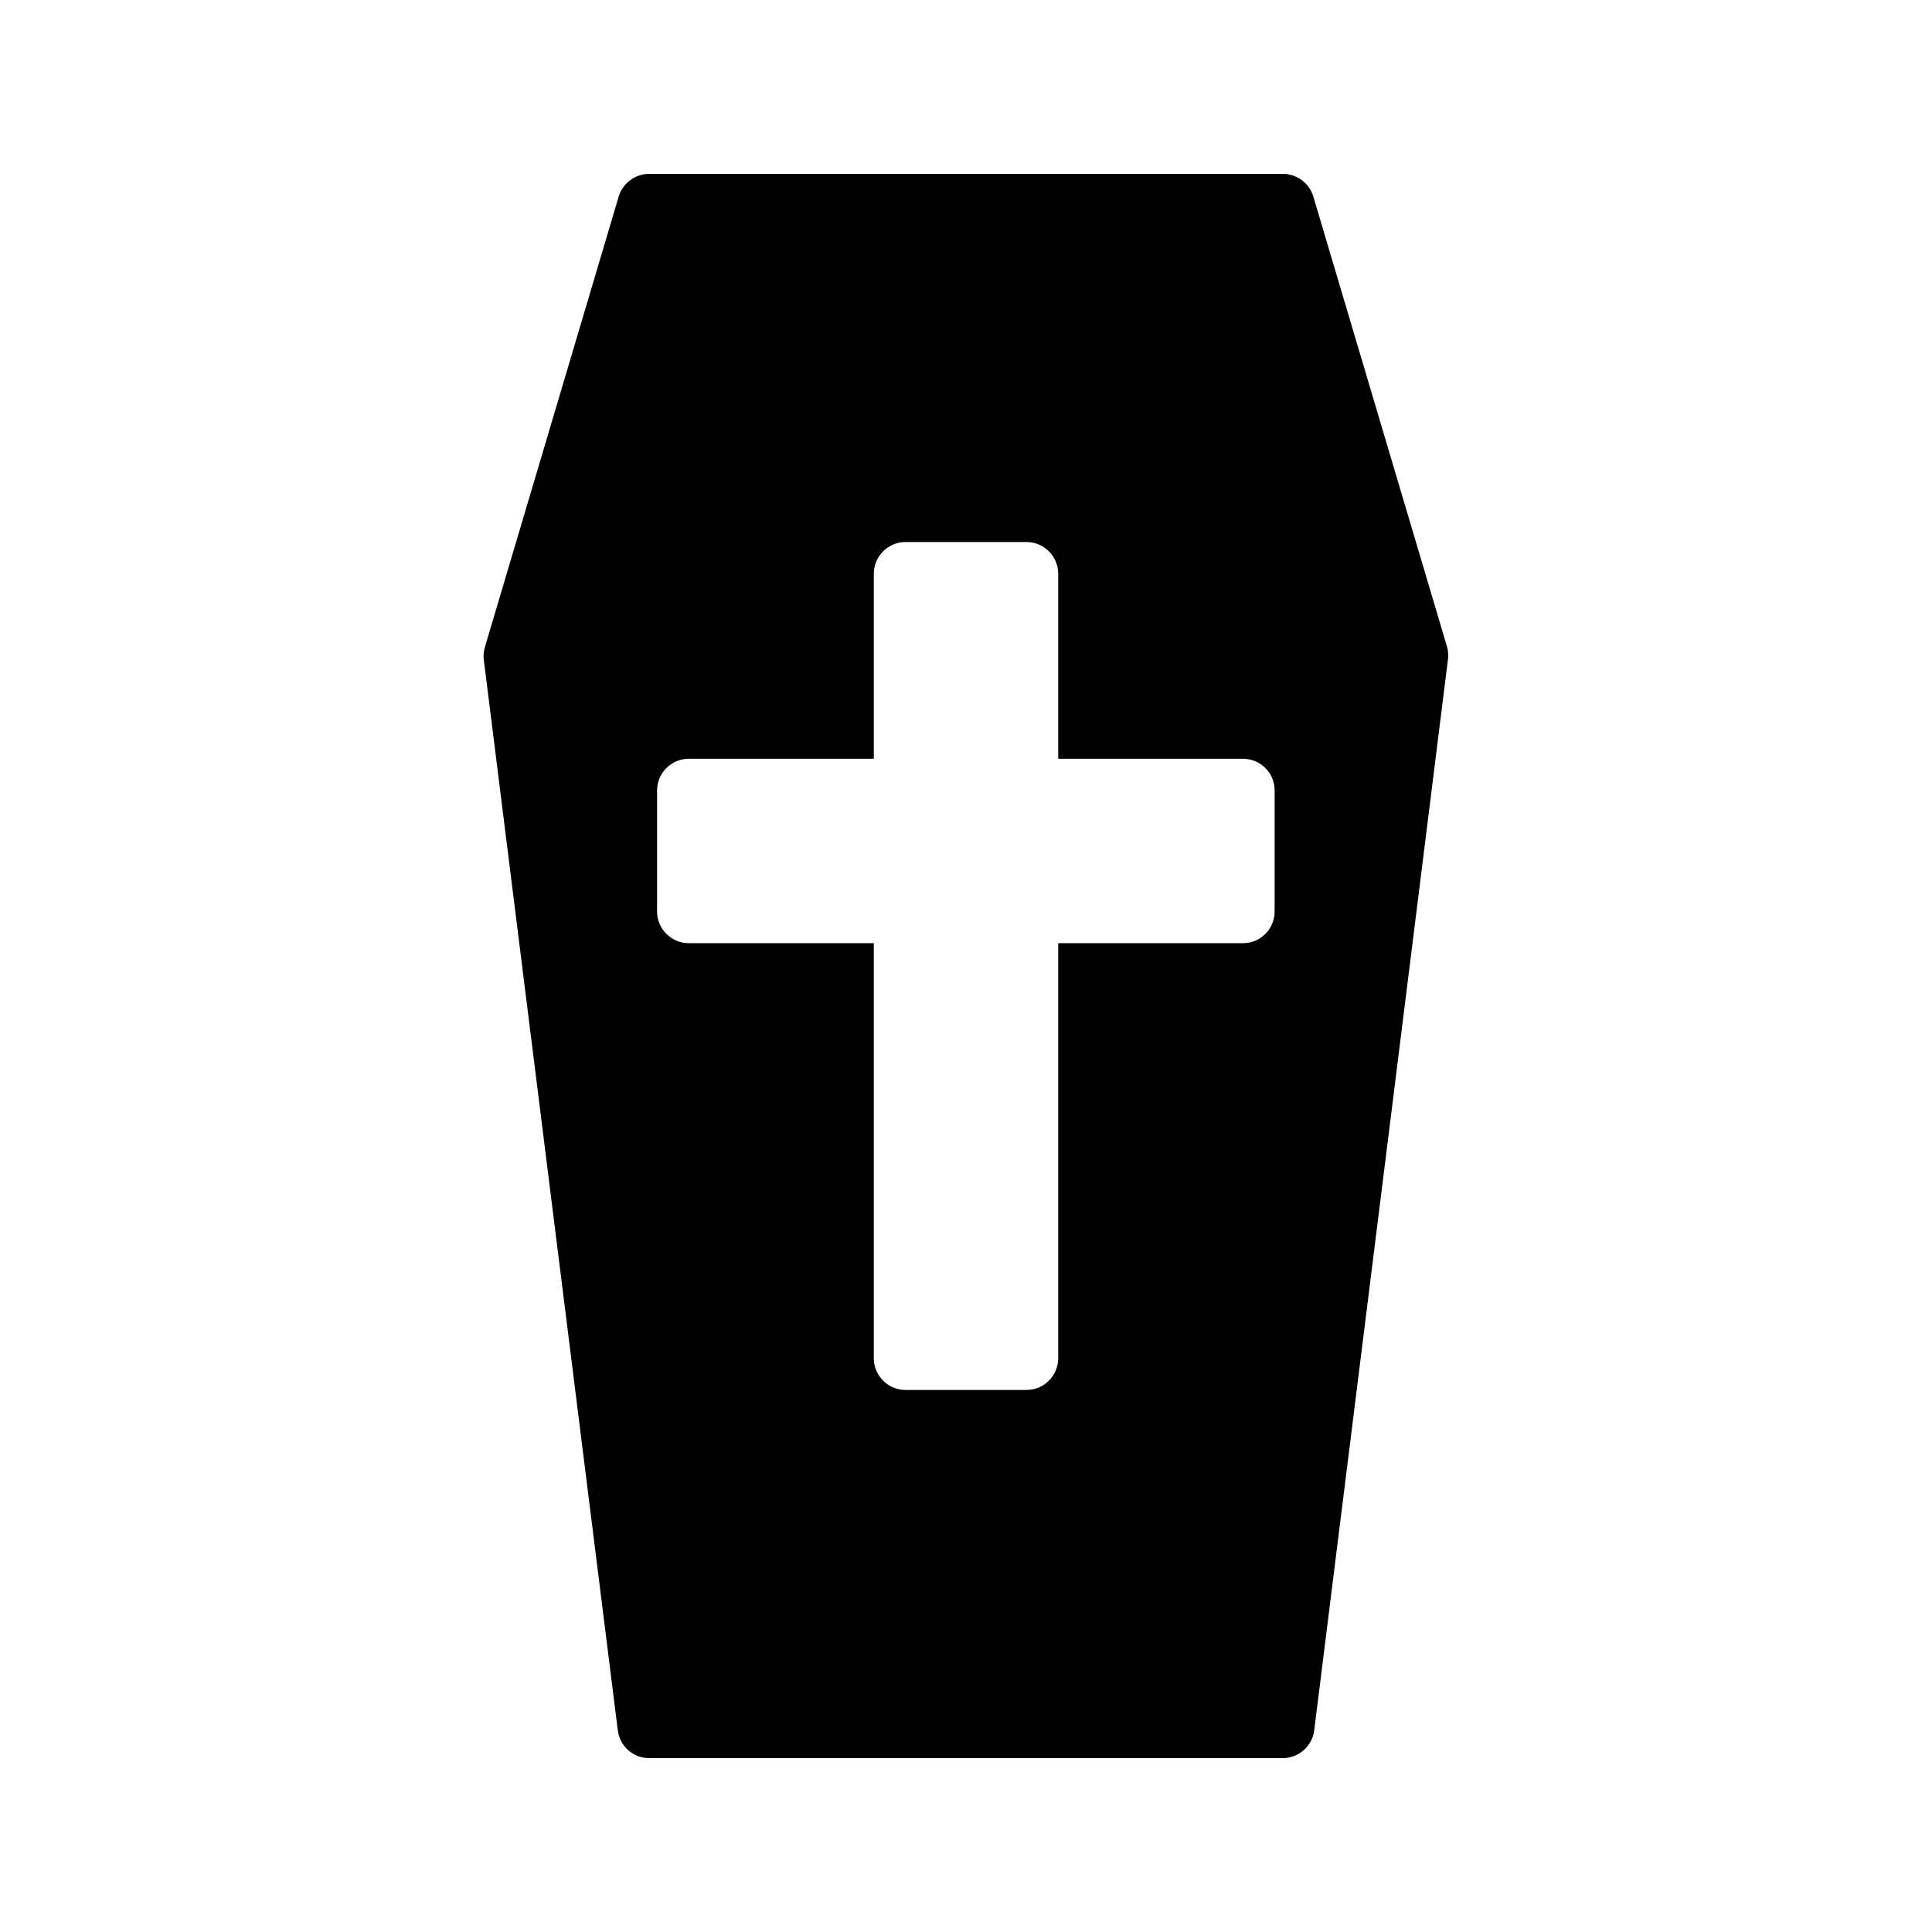
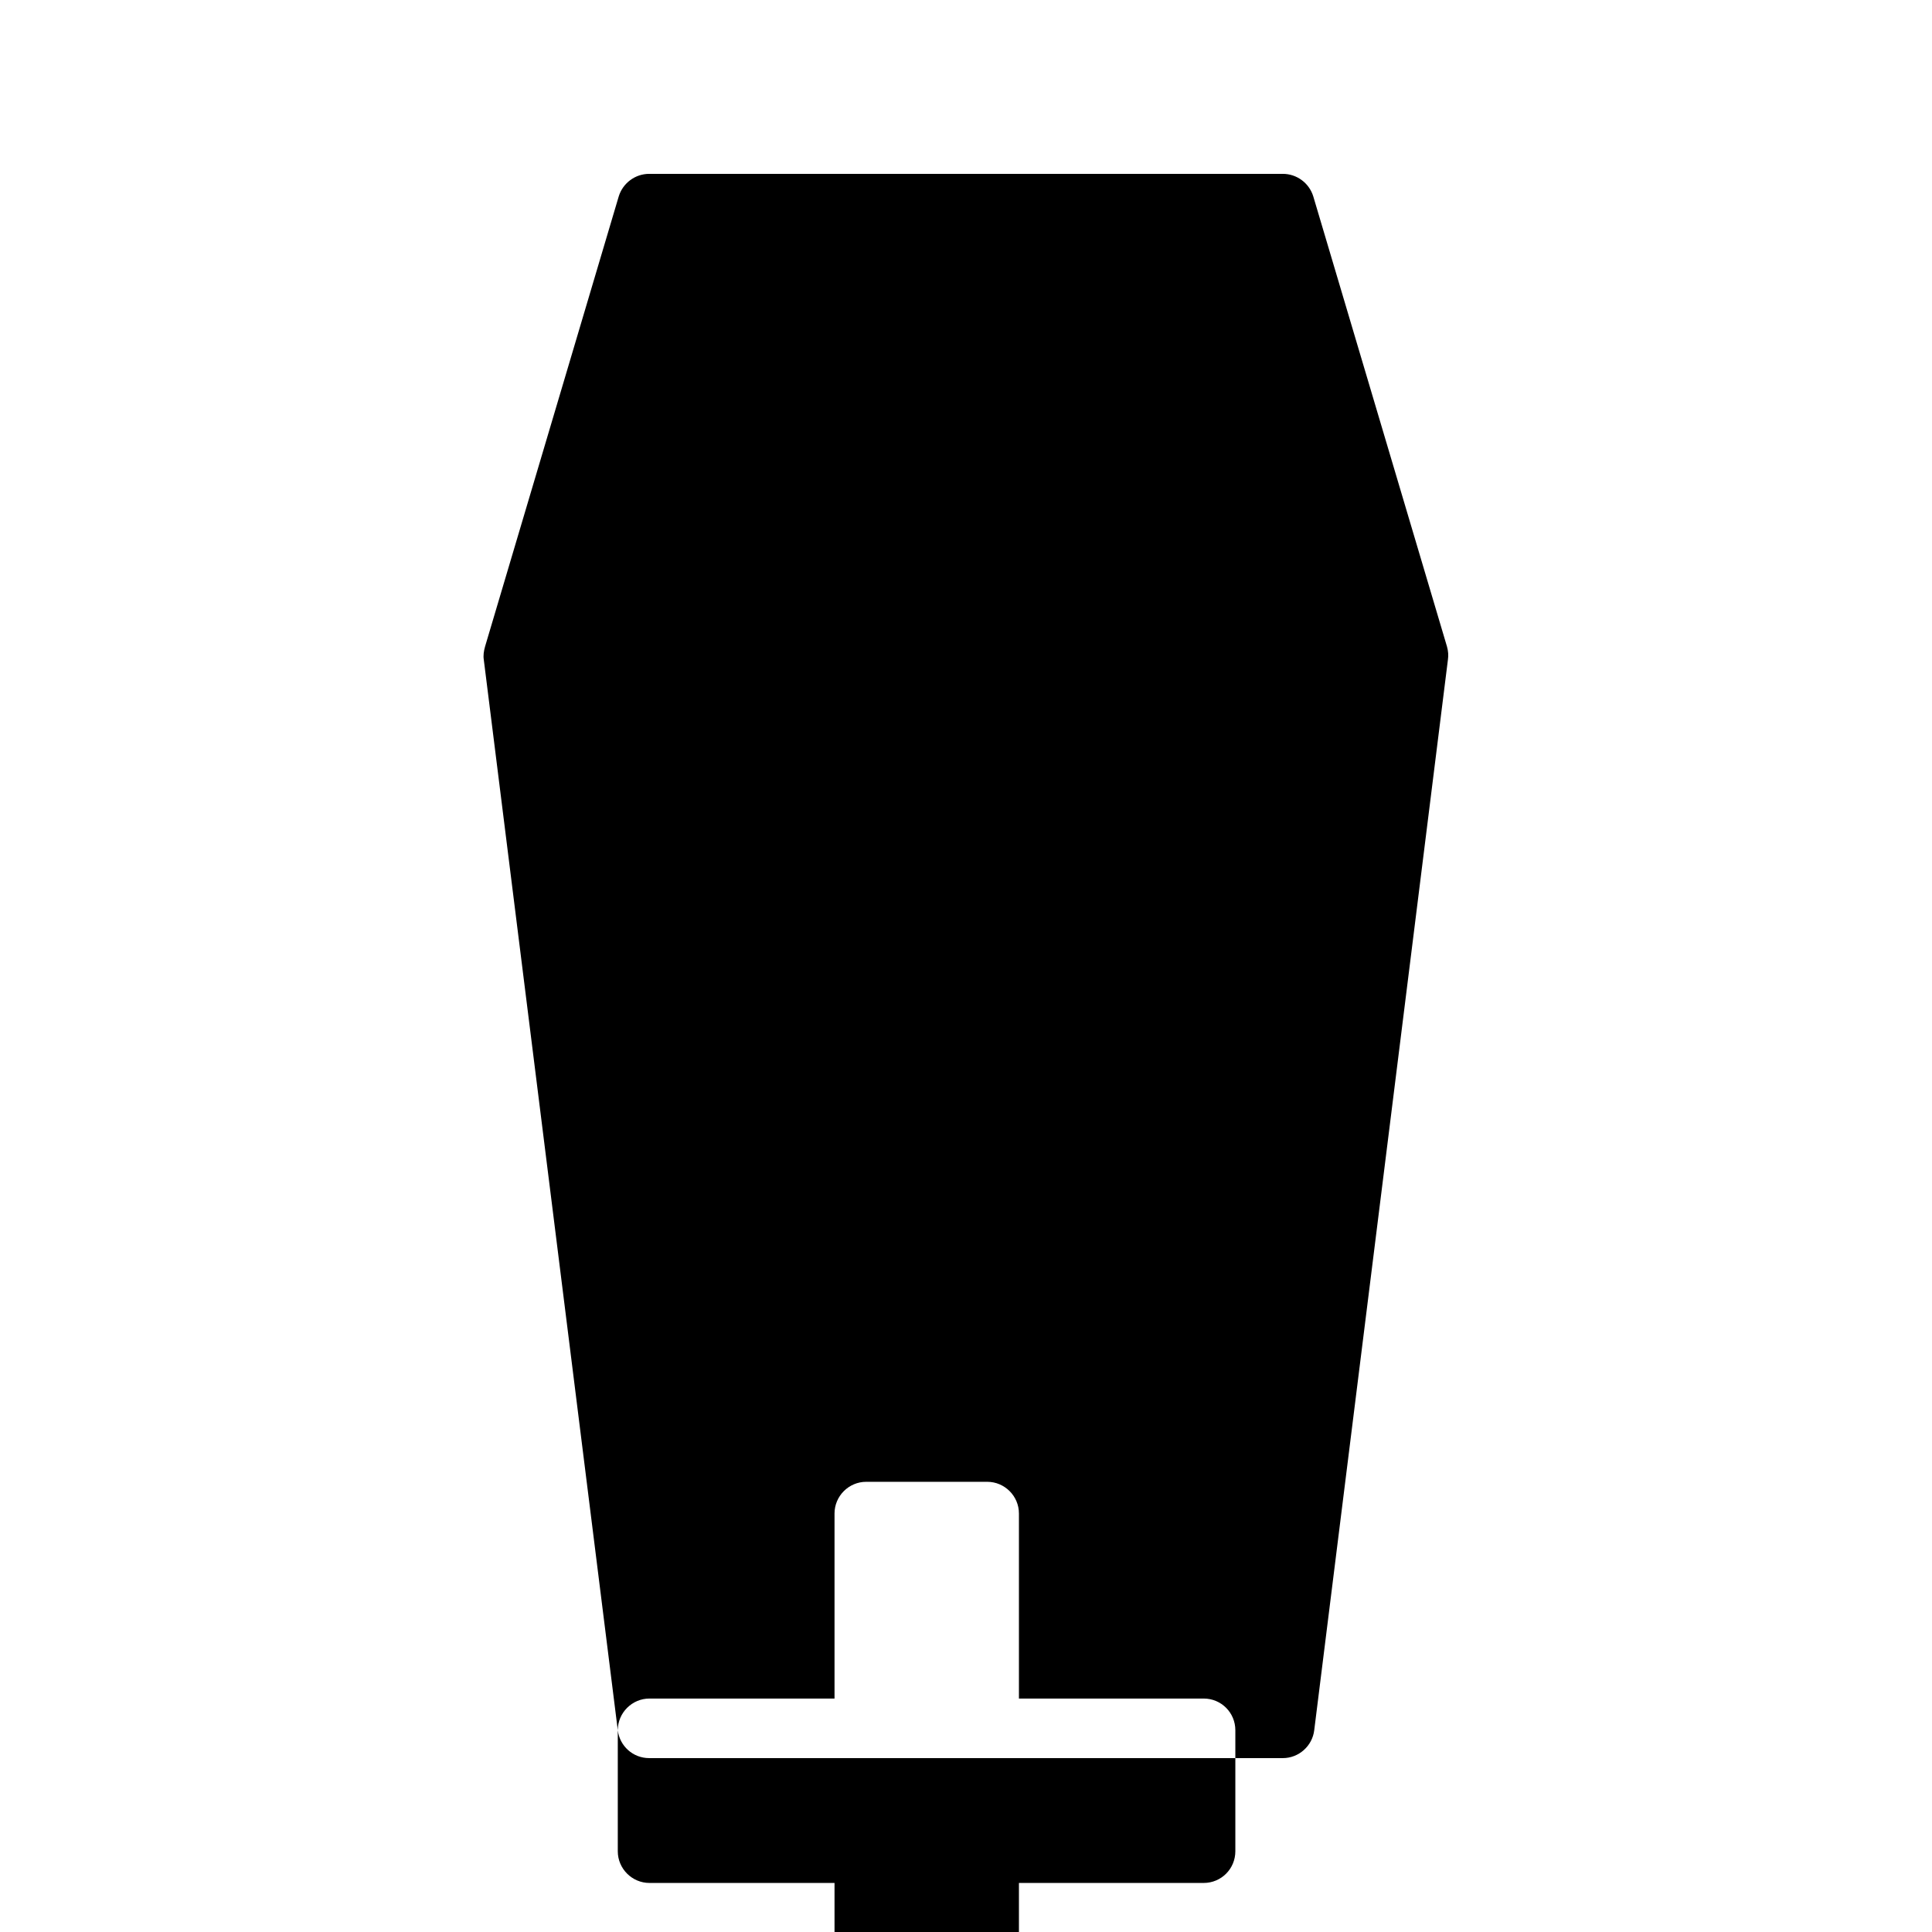
<svg xmlns="http://www.w3.org/2000/svg" fill="#000000" width="800px" height="800px" version="1.1" viewBox="144 144 512 512">
-   <path d="m307.72 602.53c0.504 4.195 4.027 7.387 8.312 7.387h167.94c4.199 0 7.809-3.191 8.312-7.391l35.434-283.73c0.168-1.09 0.082-2.266-0.25-3.441l-35.438-119.32c-1.09-3.527-4.367-5.961-8.062-5.961h-167.93c-3.695 0-6.969 2.434-8.062 5.961l-35.434 119.32c-0.336 1.176-0.504 2.352-0.336 3.441zm10.41-249.05c0-4.617 3.777-8.398 8.398-8.398h49.039v-49.039c0-4.617 3.777-8.398 8.398-8.398h32.074c4.617 0 8.398 3.777 8.398 8.398v49.039h48.953c4.703 0 8.398 3.777 8.398 8.398v32.074c0 4.617-3.695 8.398-8.398 8.398h-48.953v110c0 4.617-3.777 8.398-8.398 8.398h-32.074c-4.617 0-8.398-3.777-8.398-8.398v-110h-49.039c-4.617 0-8.398-3.777-8.398-8.398z" />
+   <path d="m307.72 602.53c0.504 4.195 4.027 7.387 8.312 7.387h167.94c4.199 0 7.809-3.191 8.312-7.391l35.434-283.73c0.168-1.09 0.082-2.266-0.25-3.441l-35.438-119.32c-1.09-3.527-4.367-5.961-8.062-5.961h-167.93c-3.695 0-6.969 2.434-8.062 5.961l-35.434 119.32c-0.336 1.176-0.504 2.352-0.336 3.441zc0-4.617 3.777-8.398 8.398-8.398h49.039v-49.039c0-4.617 3.777-8.398 8.398-8.398h32.074c4.617 0 8.398 3.777 8.398 8.398v49.039h48.953c4.703 0 8.398 3.777 8.398 8.398v32.074c0 4.617-3.695 8.398-8.398 8.398h-48.953v110c0 4.617-3.777 8.398-8.398 8.398h-32.074c-4.617 0-8.398-3.777-8.398-8.398v-110h-49.039c-4.617 0-8.398-3.777-8.398-8.398z" />
</svg>